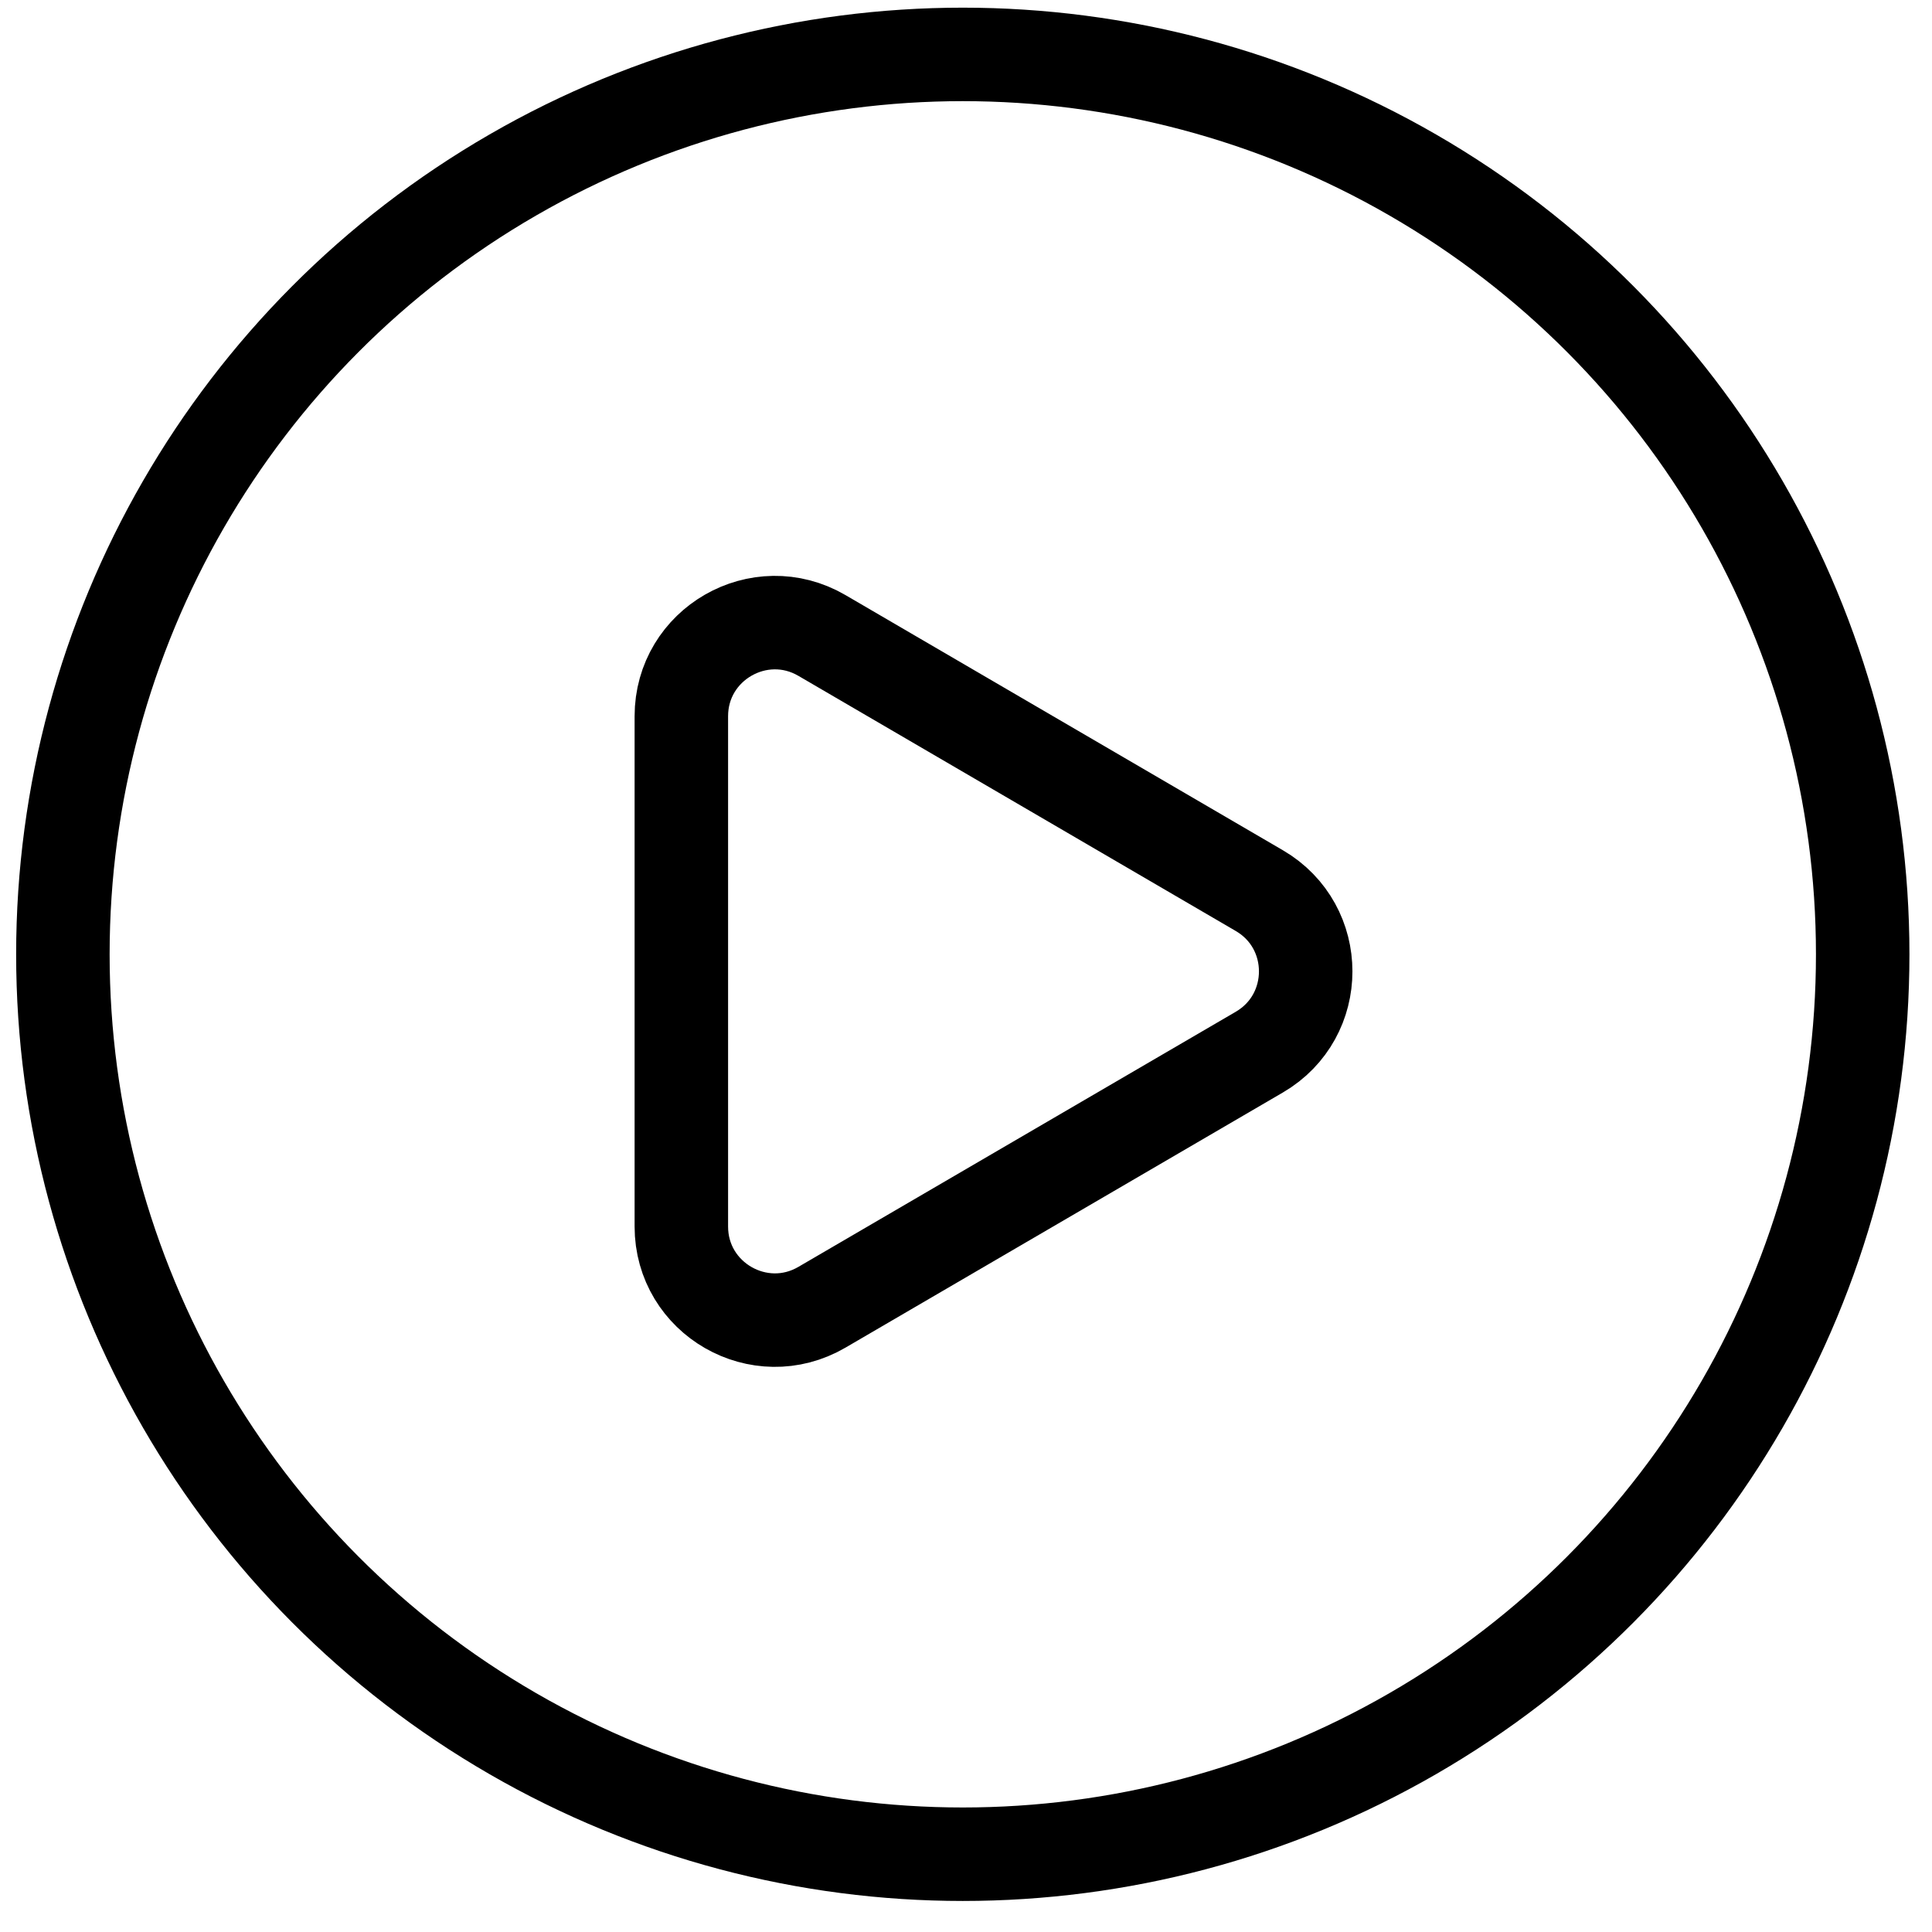
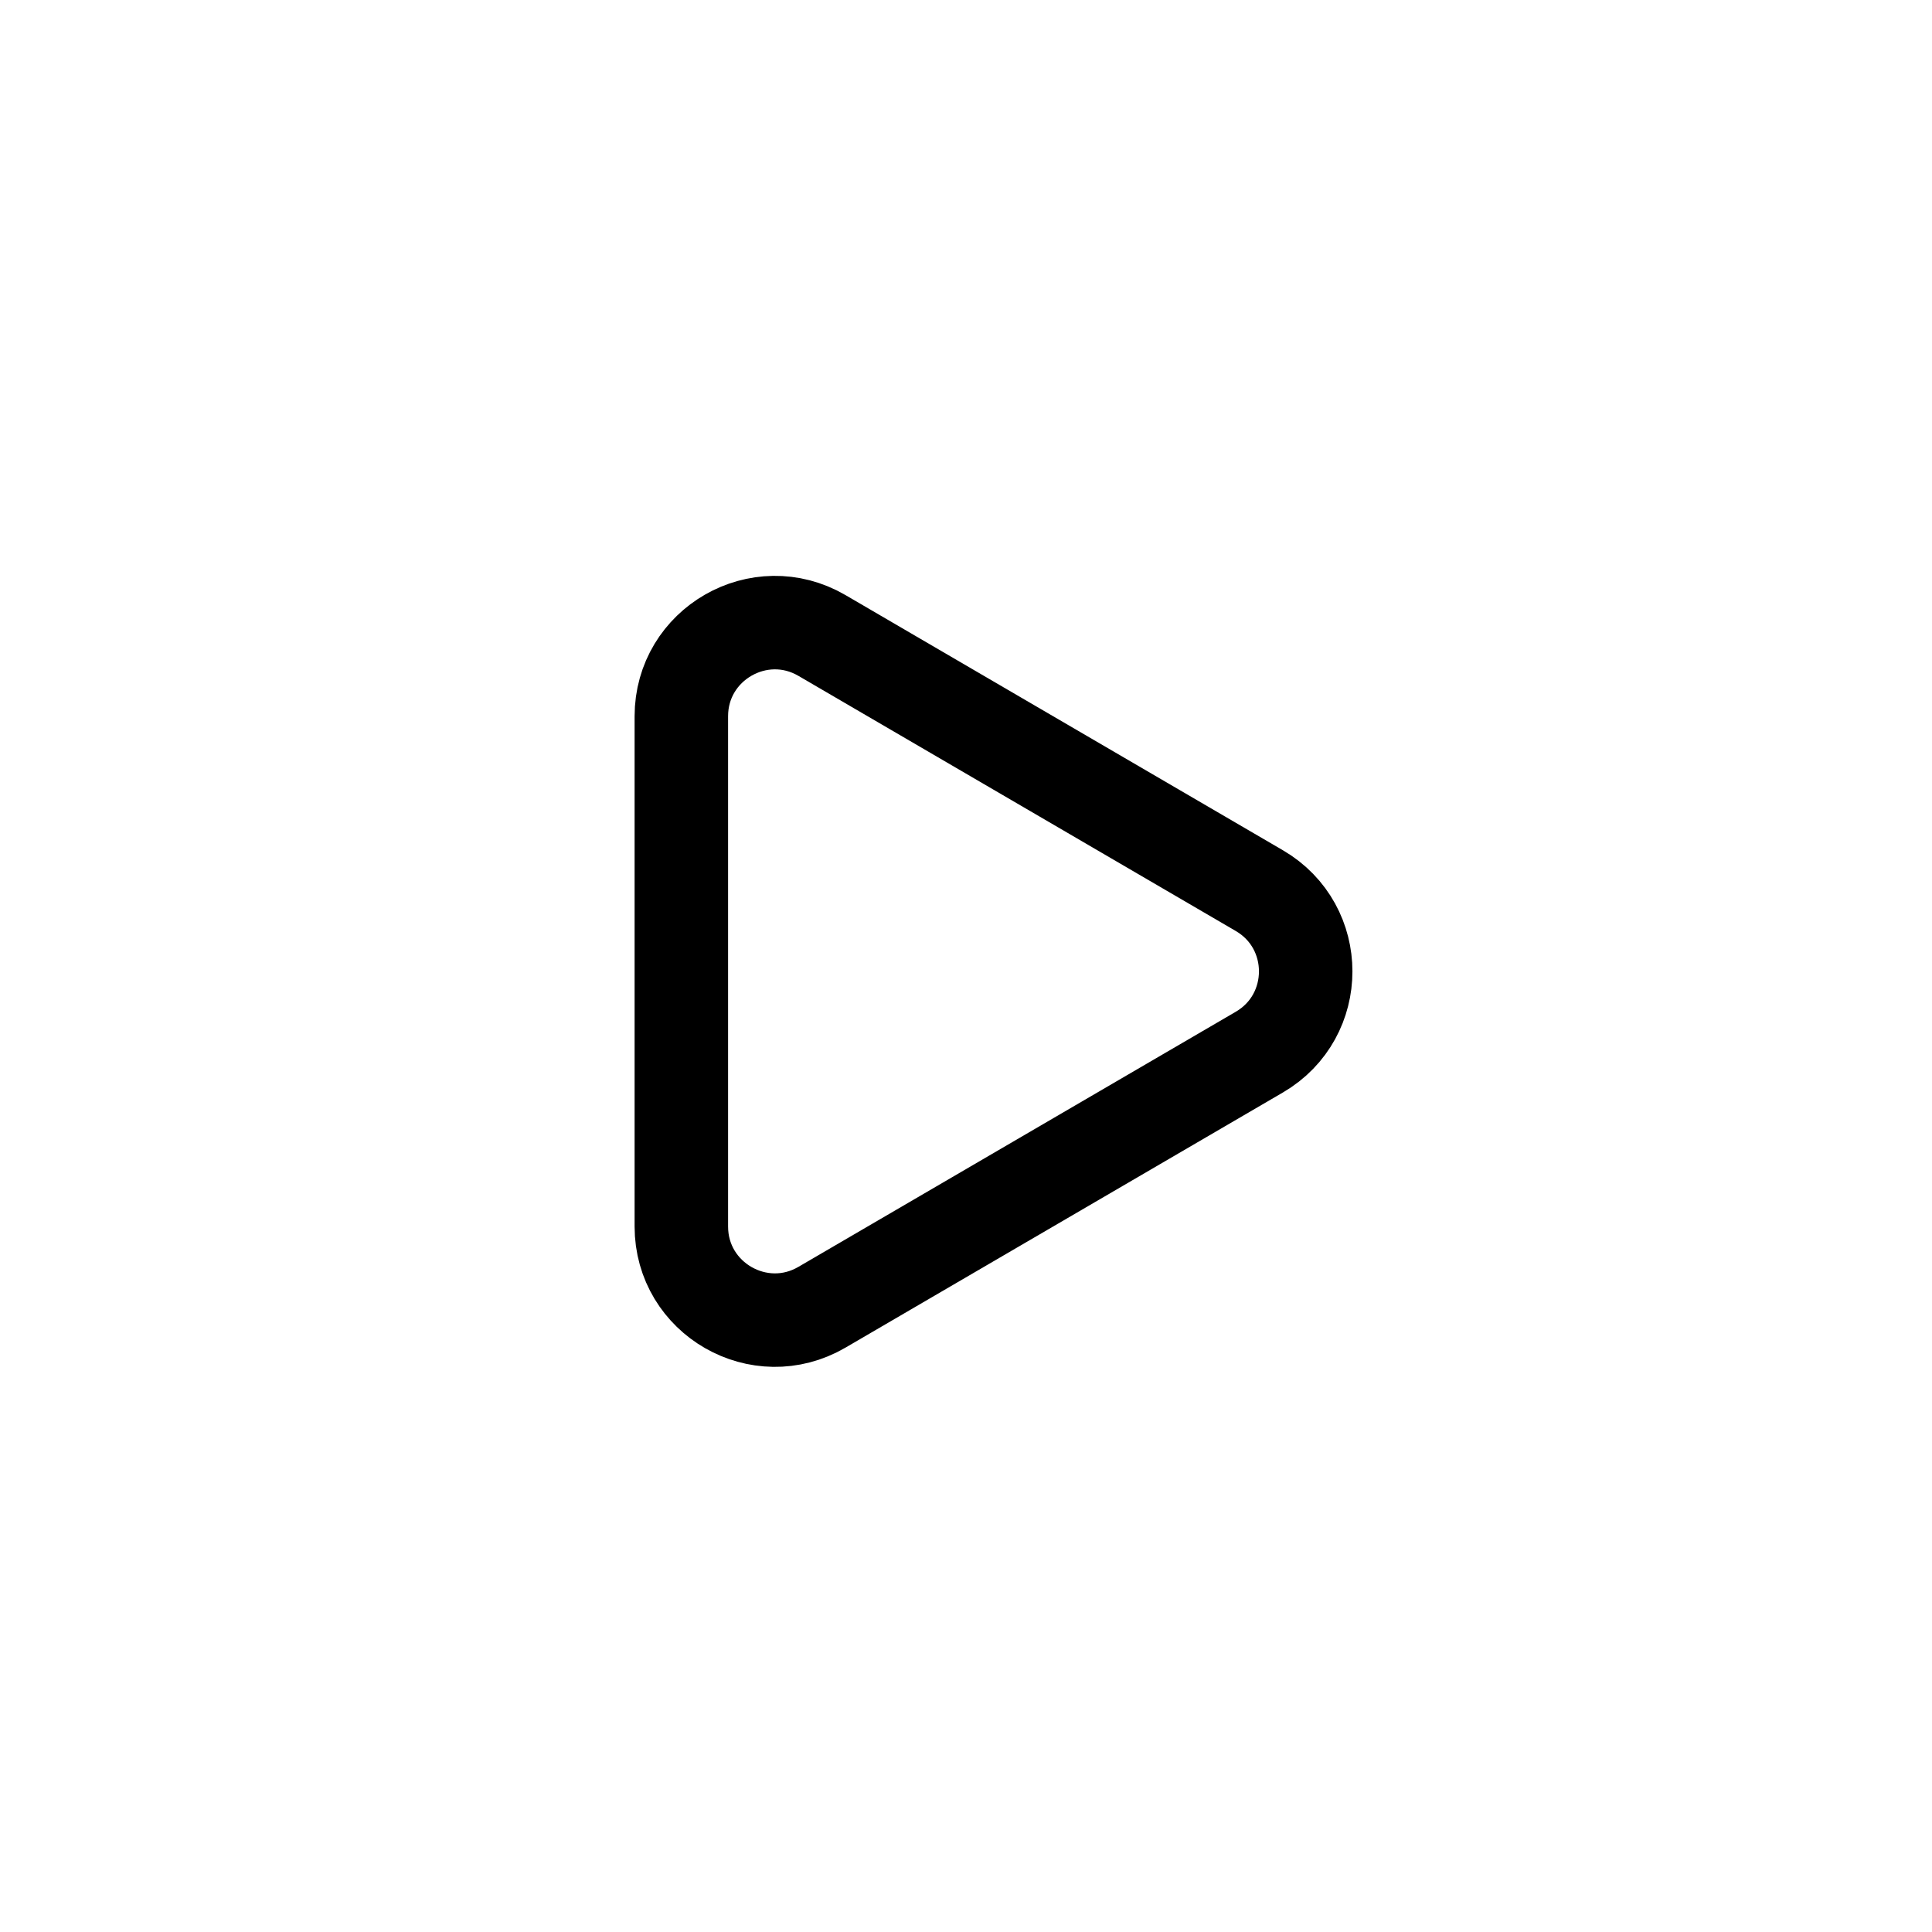
<svg xmlns="http://www.w3.org/2000/svg" width="62" height="62" viewBox="0 0 62 62" fill="none">
-   <circle cx="30.897" cy="30.625" r="28.879" stroke="black" stroke-width="3" />
  <path d="M40.413 28.581L26.377 20.393C24.377 19.227 21.865 20.669 21.865 22.985V39.36C21.865 41.675 24.377 43.118 26.377 41.951L40.413 33.764C42.397 32.606 42.397 29.739 40.413 28.581Z" stroke="black" stroke-width="3" />
</svg>